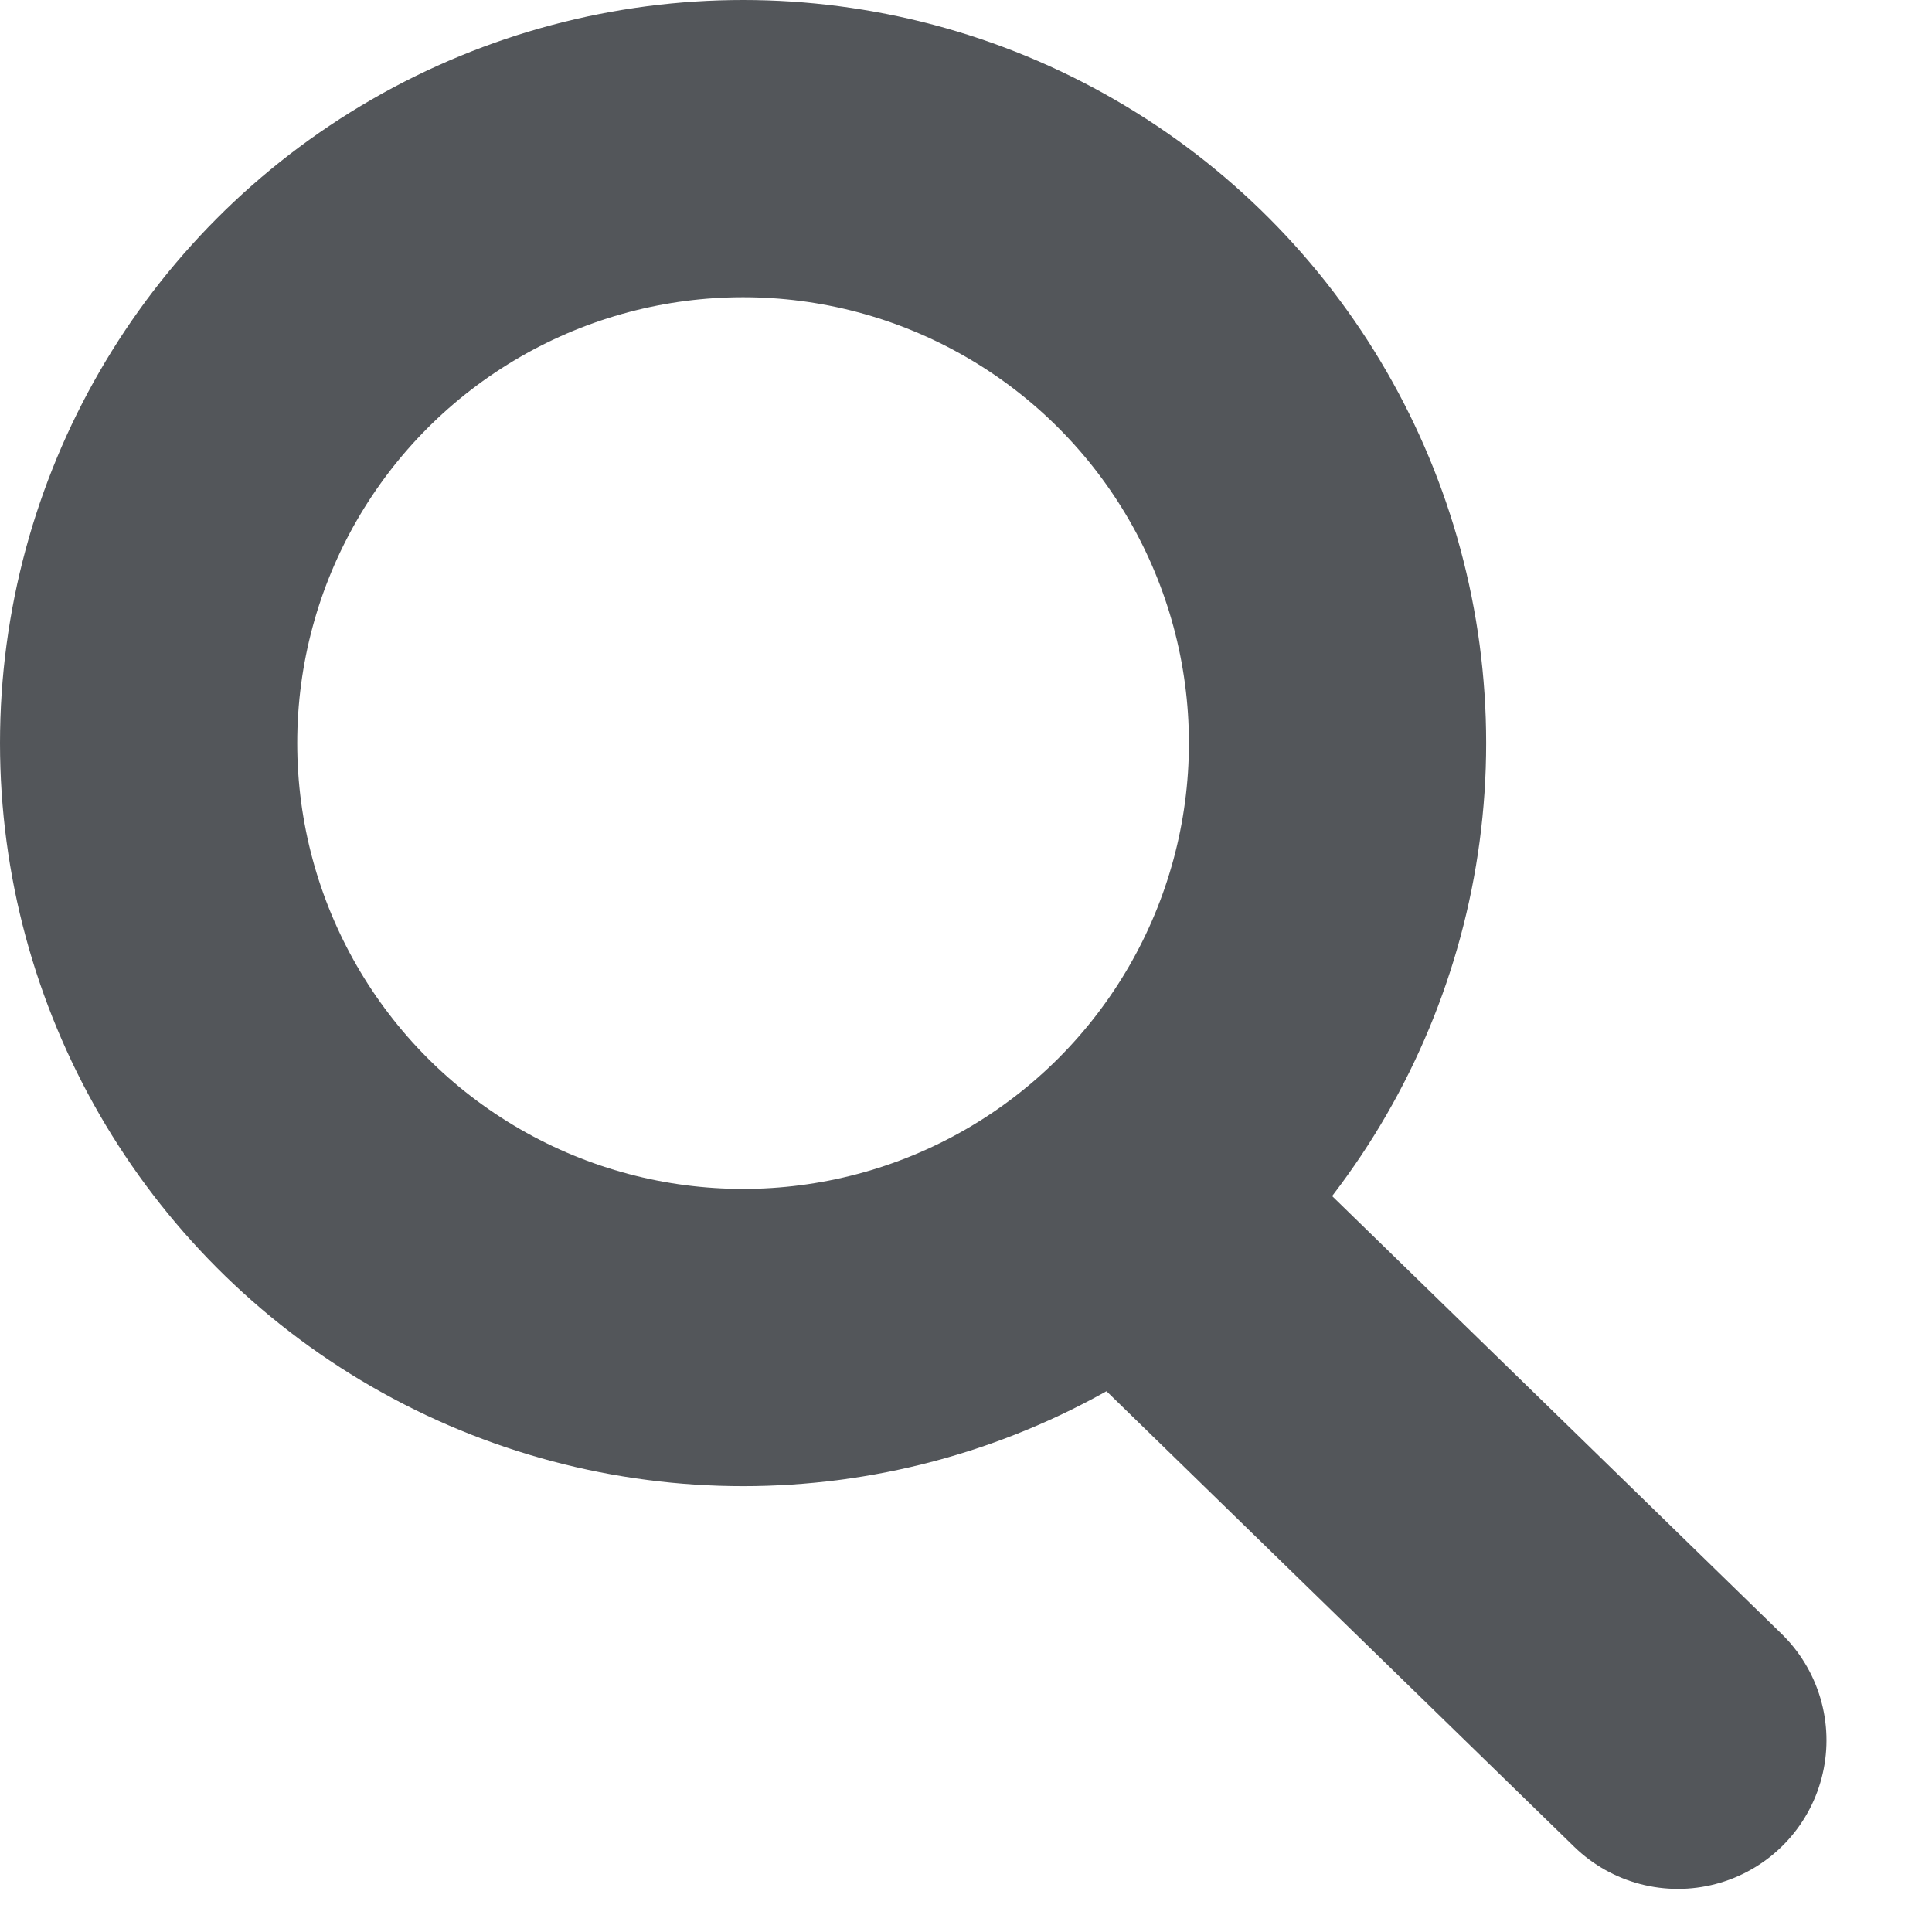
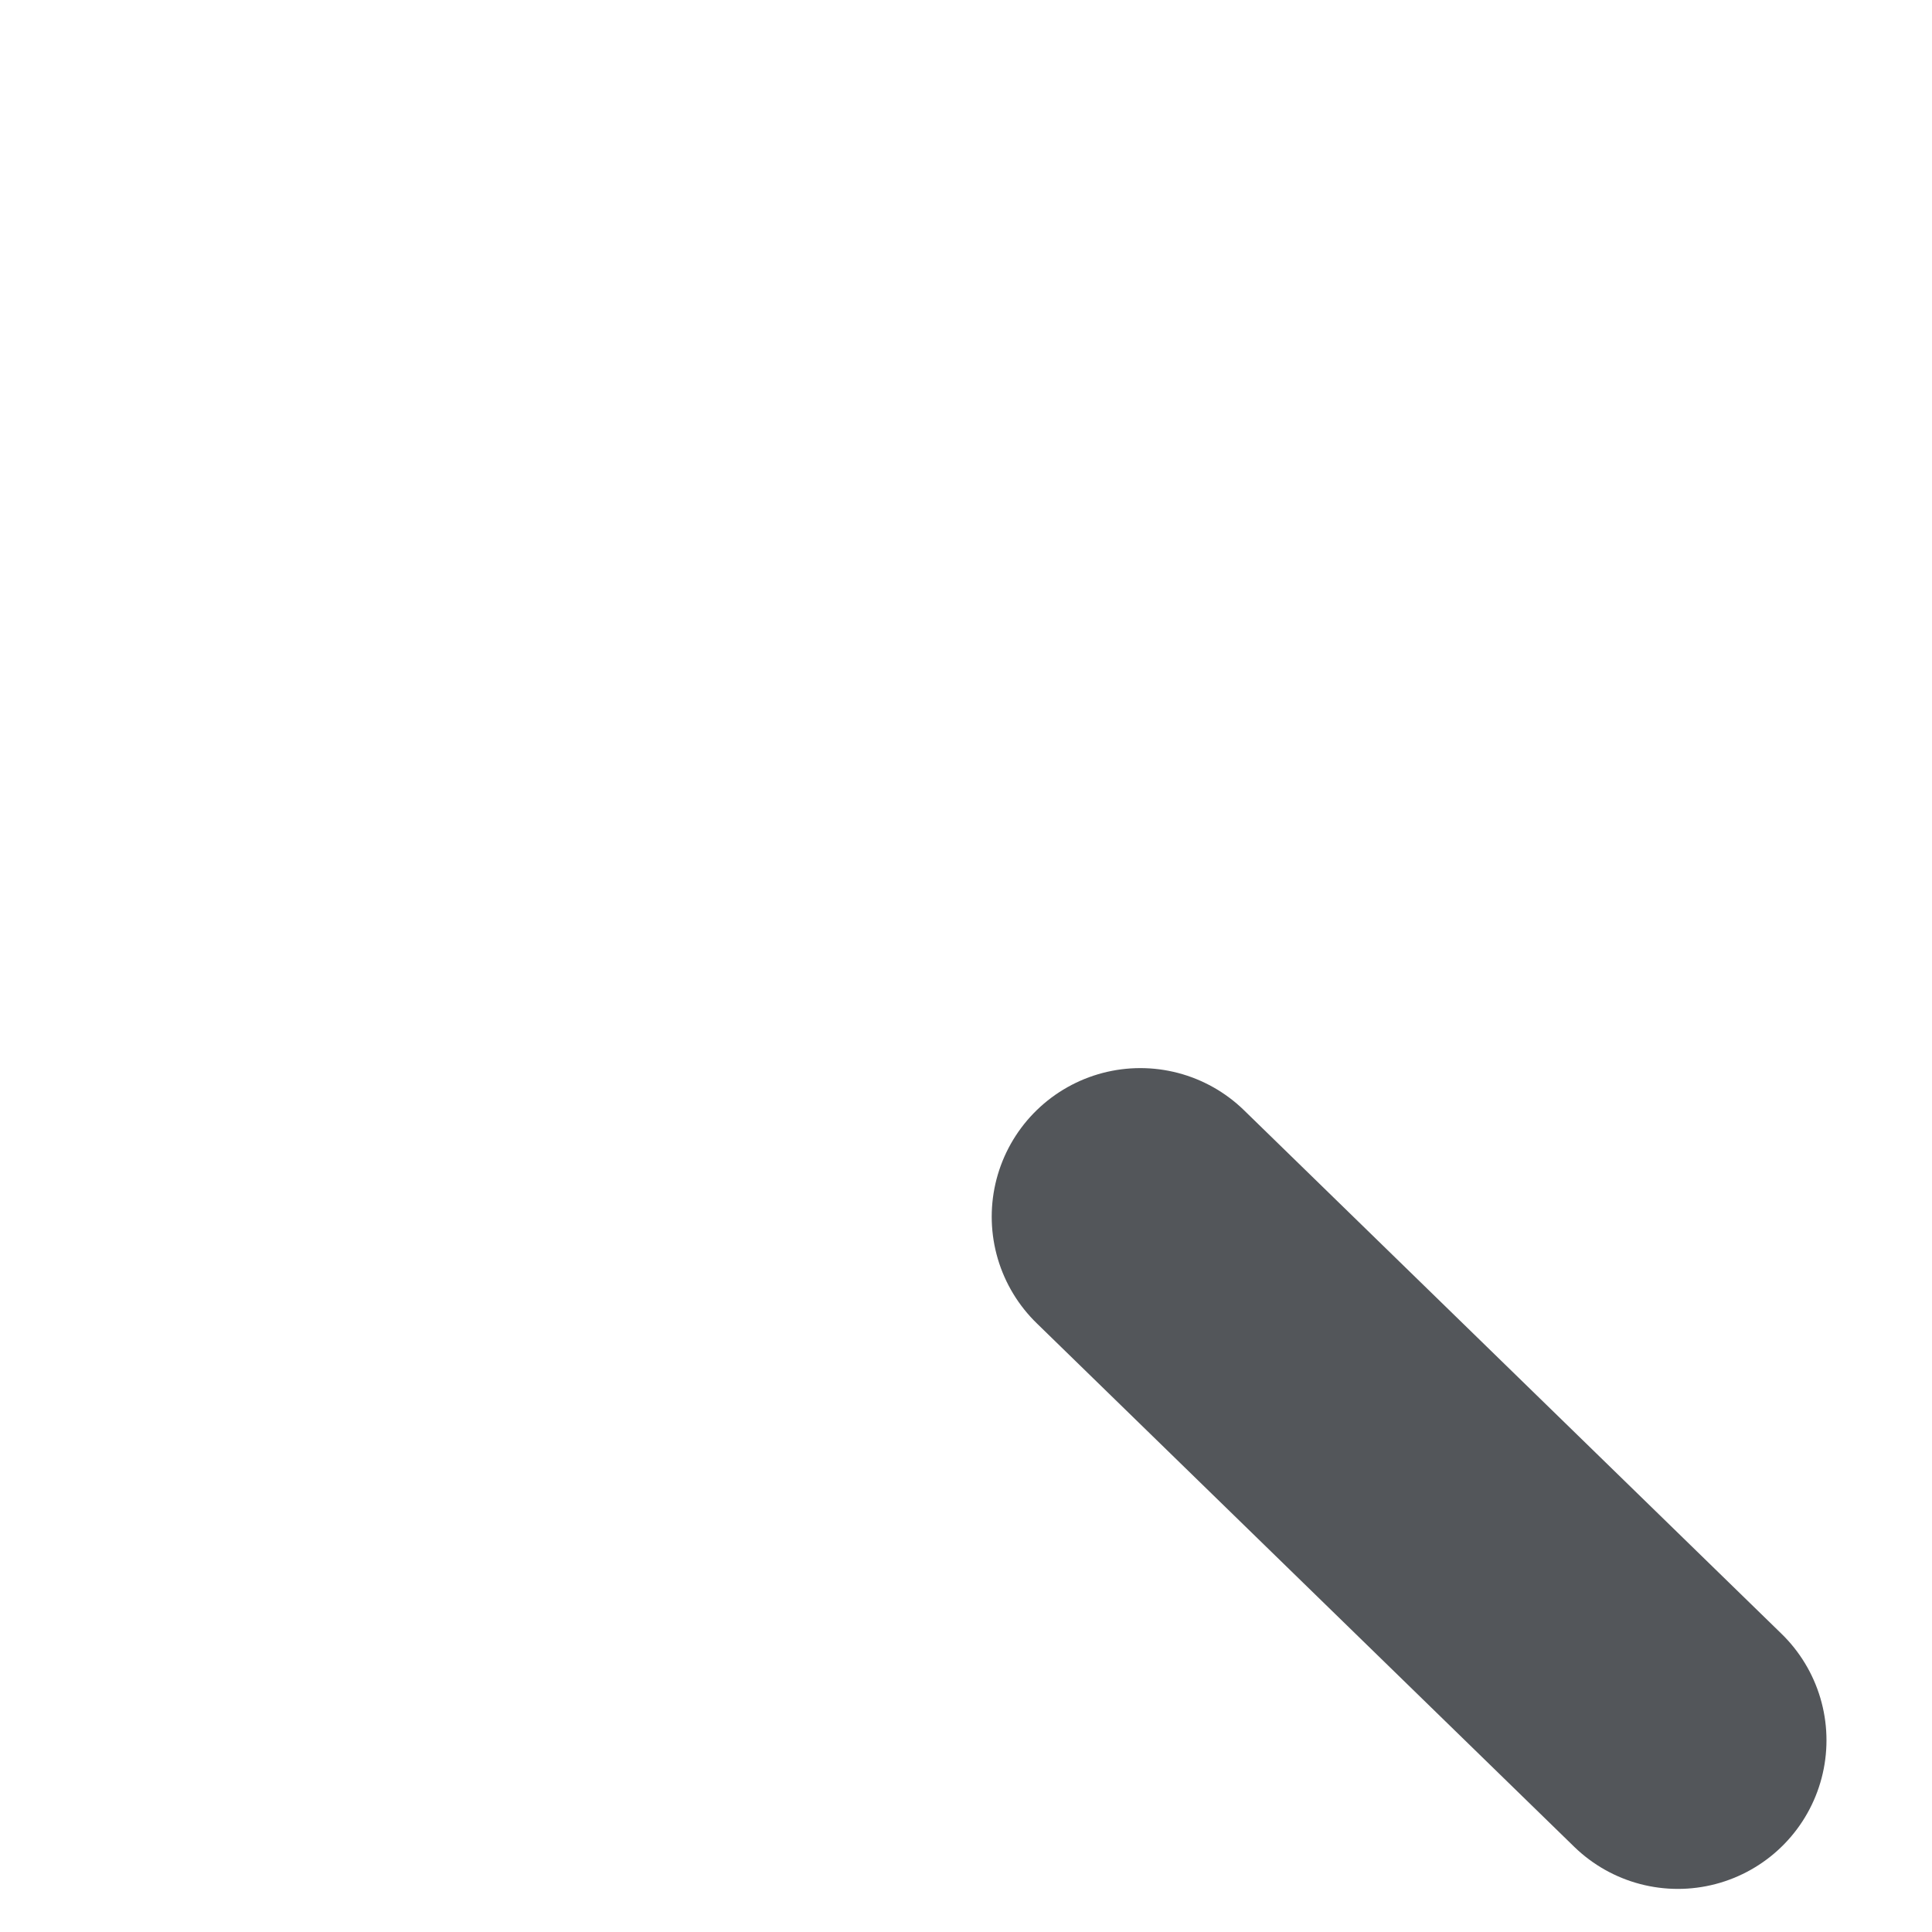
<svg xmlns="http://www.w3.org/2000/svg" width="13px" height="13px" viewBox="0 0 13 13" version="1.1">
  <title>search_icon_blue</title>
  <g id="Page-1" stroke="none" stroke-width="1" fill="none" fill-rule="evenodd">
    <g id="search_icon_blue" transform="translate(1, 1)" stroke="#53565A" stroke-width="2">
      <line x1="10.29" y1="10.71" x2="6.673" y2="7.187" id="Path" stroke-linecap="round" />
-       <circle id="Oval" cx="4" cy="4" r="4" />
    </g>
  </g>
</svg>